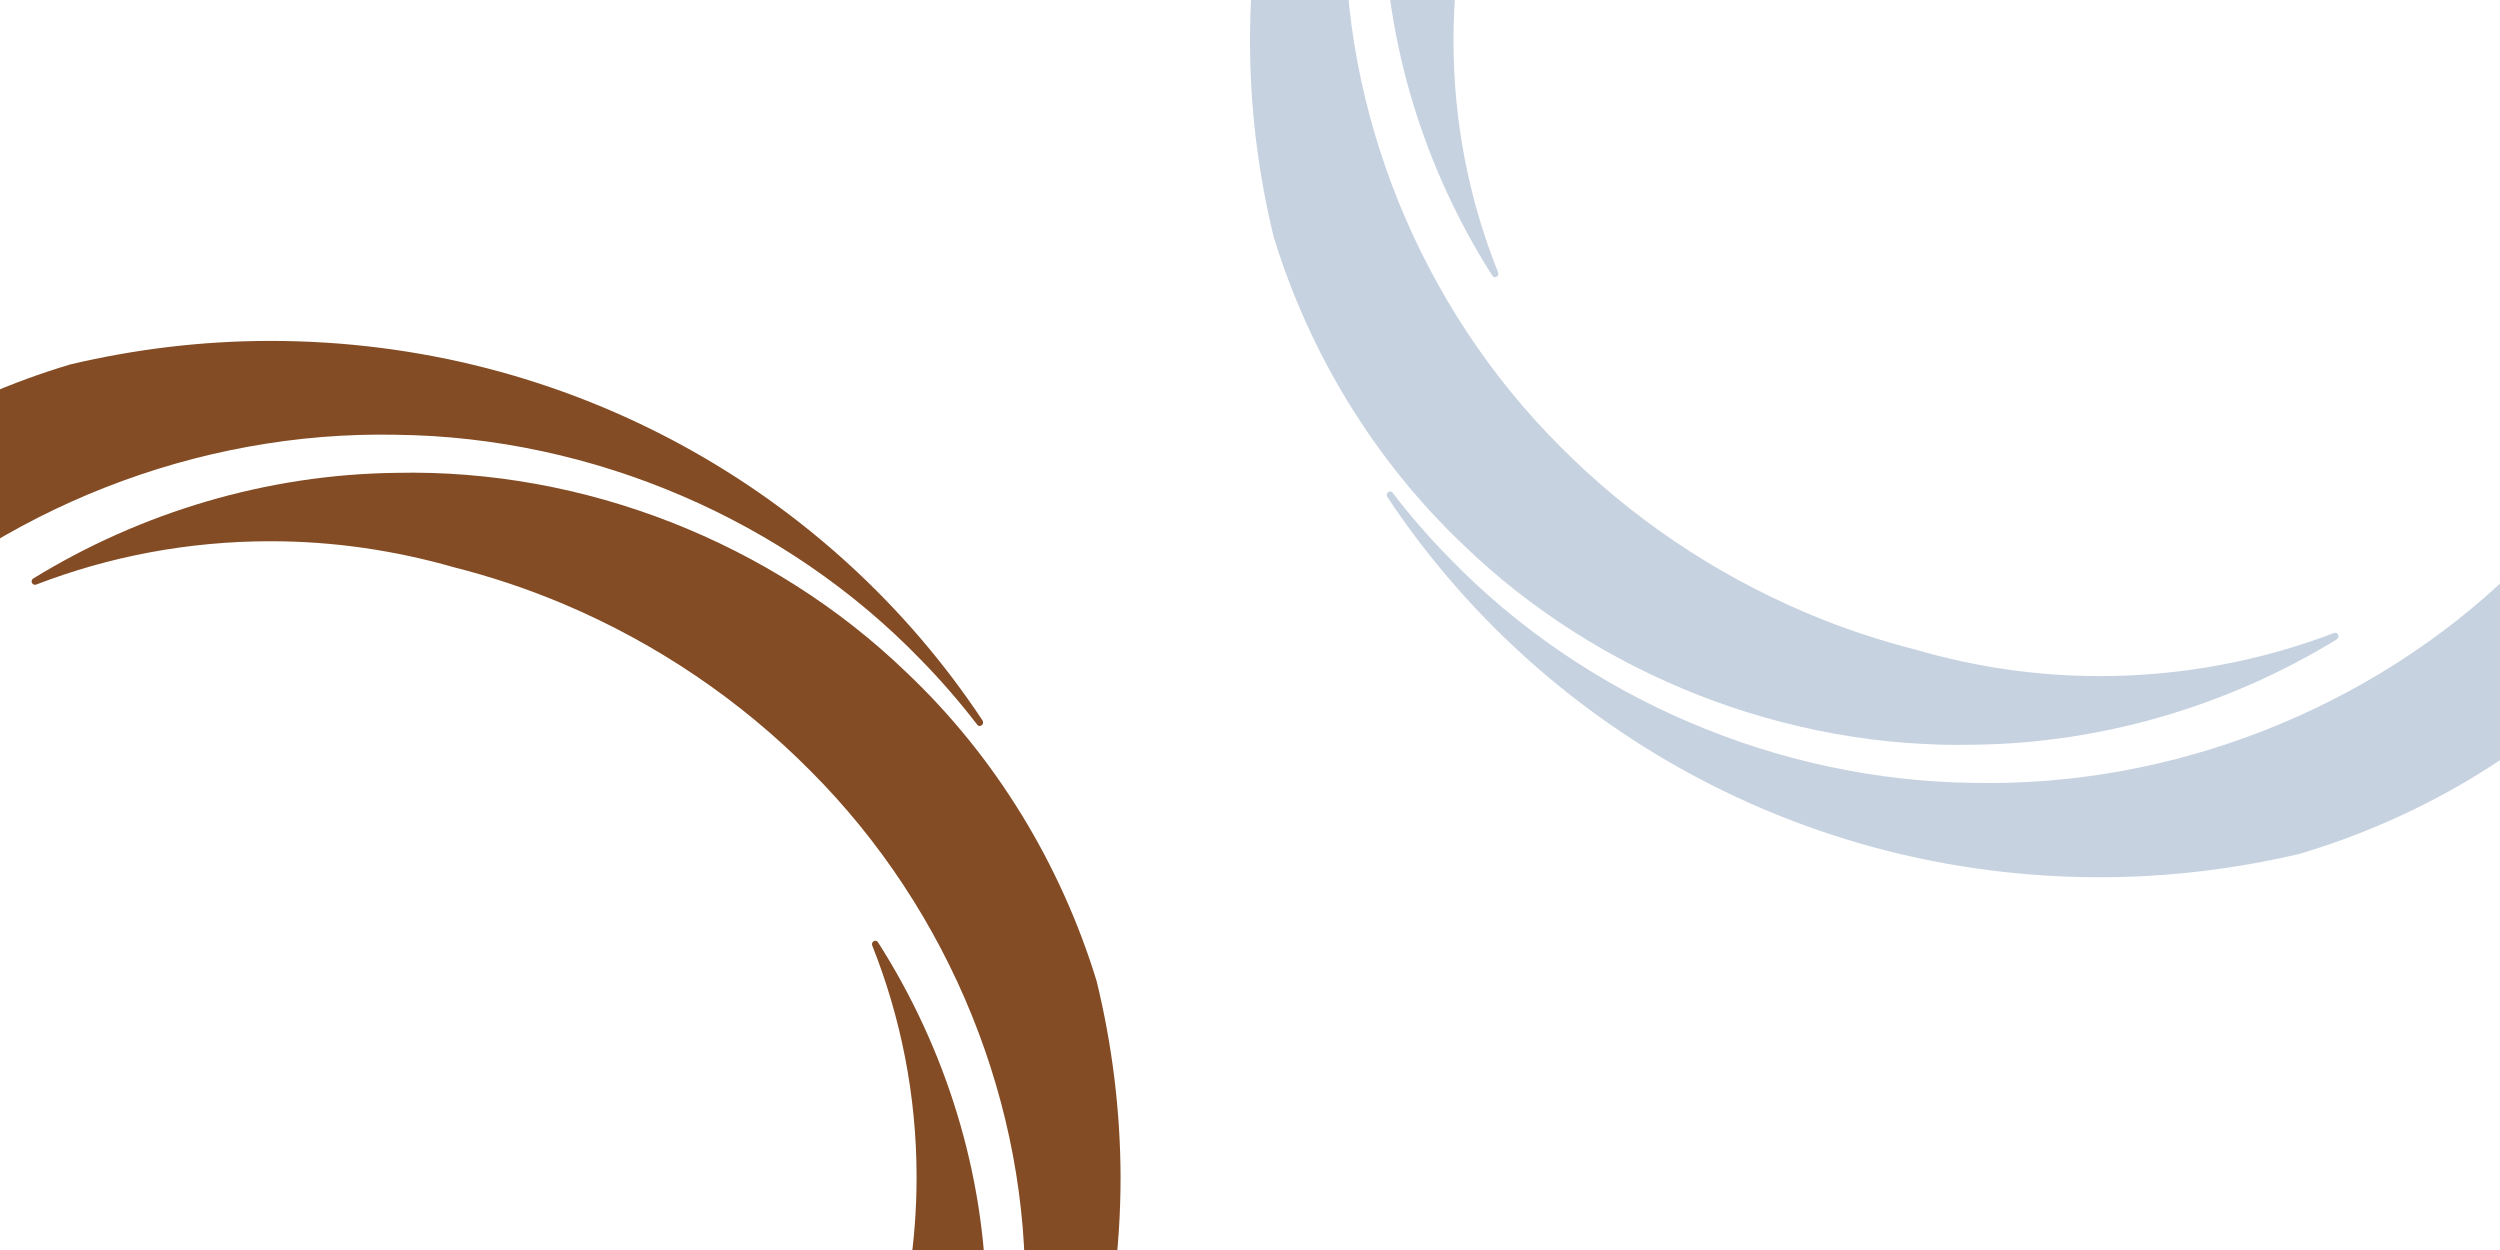
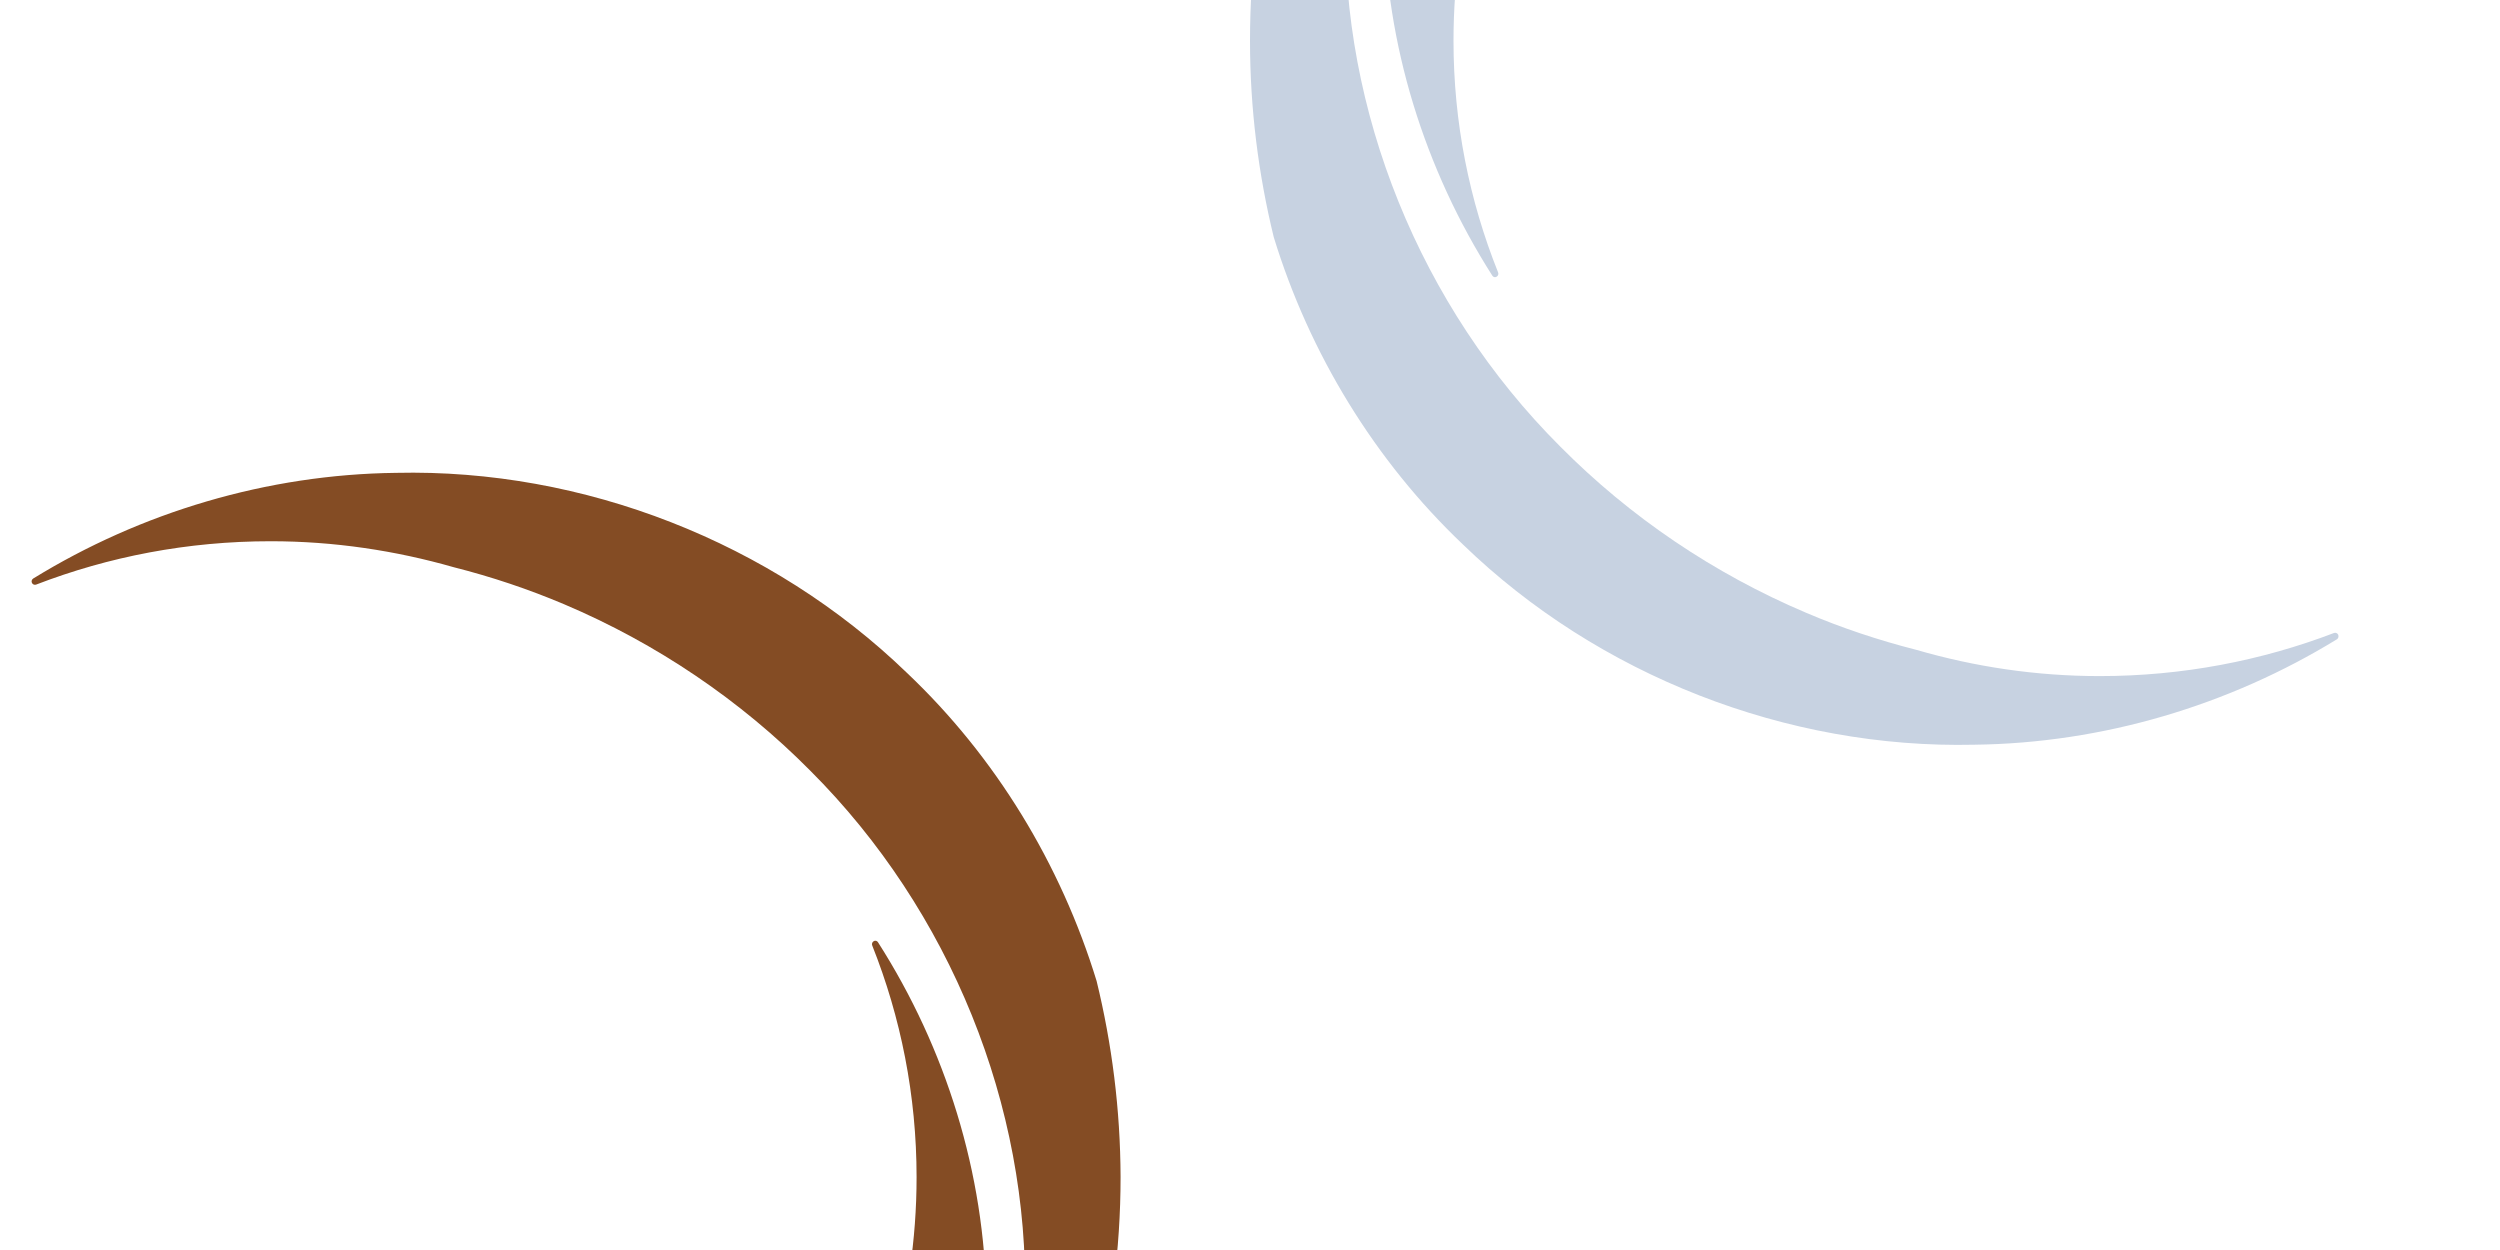
<svg xmlns="http://www.w3.org/2000/svg" width="220" height="110" viewBox="0 0 220 110" fill="none">
  <rect x="0" y="0" width="220" height="110" fill="#333333" stroke="none" />
  <g clip-path="url(#clip0_1060_751)">
    <rect width="220" height="110" fill="white" />
    <path d="M-32.249 147.927C-20.332 159.451 -3.753 165.913 12.741 165.535C24.047 165.402 35.163 162.071 44.654 156.254C44.781 156.165 44.823 156.01 44.76 155.854C44.696 155.721 44.549 155.654 44.401 155.699C38.01 158.141 31.05 159.496 23.773 159.496C18.162 159.496 12.762 158.674 7.637 157.186C4.325 156.343 1.056 155.255 -2.066 153.922C-10.186 150.481 -17.569 145.485 -23.706 139.289C-36.045 126.966 -42.985 109.757 -42.605 92.682C-42.415 75.584 -34.928 58.864 -22.504 47.251C-20.711 45.541 -18.834 43.942 -16.851 42.477C-16.725 42.388 -16.704 42.21 -16.767 42.055C-16.851 41.922 -17.02 41.877 -17.147 41.966C-37.543 55.133 -51 77.805 -51 103.584C-51 109.535 -50.262 115.331 -48.912 120.859C-45.769 131.118 -40.011 140.555 -32.249 147.927Z" fill="#844C24" />
-     <path d="M-39.208 92.706C-39.082 103.897 -35.644 114.889 -29.675 124.259C-29.59 124.392 -29.422 124.437 -29.295 124.348C-29.168 124.281 -29.105 124.104 -29.168 123.97C-31.7 117.642 -33.092 110.781 -33.092 103.586C-33.092 98.102 -32.29 92.817 -30.793 87.821C-29.928 84.513 -28.81 81.293 -27.439 78.162C-23.959 70.168 -18.854 62.907 -12.569 56.868C-0.04 44.722 17.446 37.905 34.826 38.26C52.206 38.438 69.186 45.81 80.998 58.022C82.79 59.843 84.457 61.775 85.996 63.773C86.081 63.907 86.271 63.929 86.397 63.818C86.524 63.729 86.545 63.551 86.46 63.396C73.151 43.301 50.055 30 23.795 30C17.741 30 11.856 30.733 6.204 32.065C-4.216 35.174 -13.792 40.814 -21.301 48.452C-33.007 60.176 -39.567 76.497 -39.208 92.706Z" fill="#844C24" />
    <path d="M96.502 86.332C93.359 76.073 87.622 66.614 79.818 59.22C67.901 47.696 51.322 41.234 34.849 41.611C23.522 41.745 12.407 45.075 2.915 50.915C2.788 51.004 2.746 51.159 2.81 51.293C2.873 51.426 3.02 51.492 3.168 51.448C9.559 48.983 16.52 47.629 23.818 47.629C29.407 47.629 34.807 48.45 39.932 49.916C43.265 50.76 46.513 51.848 49.656 53.18C57.776 56.622 65.159 61.618 71.297 67.813C83.636 80.137 90.575 97.345 90.195 114.421C90.006 131.518 82.518 148.238 70.094 159.851C68.302 161.561 66.382 163.182 64.4 164.648C64.273 164.737 64.252 164.914 64.336 165.07C64.421 165.203 64.589 165.247 64.716 165.158C85.133 152.013 98.611 129.342 98.611 103.563C98.59 97.634 97.852 91.861 96.502 86.332Z" fill="#844C24" />
    <path d="M86.797 114.448C86.67 103.257 83.232 92.265 77.263 82.917C77.179 82.784 77.01 82.74 76.883 82.828C76.757 82.895 76.694 83.073 76.757 83.206C79.267 89.512 80.659 96.395 80.659 103.59C80.659 109.141 79.837 114.492 78.297 119.533C77.432 122.775 76.335 125.928 75.006 128.992C71.505 136.986 66.422 144.247 60.136 150.286C47.607 162.432 30.122 169.249 12.762 168.894C-4.618 168.716 -21.618 161.344 -33.43 149.132C-35.223 147.311 -36.91 145.379 -38.45 143.359C-38.555 143.225 -38.724 143.203 -38.851 143.314C-38.977 143.403 -38.998 143.581 -38.914 143.736C-25.562 163.876 -2.466 177.198 23.794 177.198C29.826 177.198 35.69 176.466 41.301 175.156C51.741 172.069 61.359 166.407 68.889 158.746C80.596 146.978 87.156 130.657 86.797 114.448Z" fill="#844C24" />
    <path d="M128.751 47.927C140.668 59.451 157.247 65.913 173.741 65.535C185.047 65.402 196.163 62.072 205.654 56.254C205.781 56.165 205.823 56.01 205.76 55.854C205.696 55.721 205.549 55.654 205.401 55.699C199.01 58.141 192.05 59.496 184.773 59.496C179.162 59.496 173.762 58.674 168.637 57.186C165.325 56.343 162.056 55.255 158.934 53.922C150.814 50.481 143.432 45.484 137.294 39.289C124.955 26.966 118.015 9.757 118.395 -7.318C118.585 -24.416 126.072 -41.136 138.496 -52.749C140.289 -54.459 142.166 -56.058 144.149 -57.523C144.275 -57.612 144.296 -57.79 144.233 -57.945C144.149 -58.078 143.98 -58.123 143.853 -58.034C123.457 -44.867 110 -22.195 110 3.584C110 9.535 110.738 15.331 112.088 20.86C115.231 31.118 120.989 40.555 128.751 47.927Z" fill="#C7D2E1" />
    <path d="M121.792 -7.294C121.918 3.897 125.356 14.889 131.325 24.259C131.41 24.392 131.579 24.437 131.705 24.348C131.832 24.281 131.895 24.104 131.832 23.97C129.301 17.642 127.908 10.781 127.908 3.586C127.908 -1.898 128.71 -7.183 130.208 -12.179C131.072 -15.487 132.19 -18.707 133.561 -21.838C137.041 -29.832 142.146 -37.093 148.431 -43.132C160.96 -55.278 178.446 -62.095 195.826 -61.74C213.206 -61.562 230.186 -54.19 241.997 -41.978C243.79 -40.157 245.457 -38.225 246.996 -36.227C247.081 -36.093 247.271 -36.071 247.397 -36.182C247.524 -36.271 247.545 -36.449 247.46 -36.604C234.151 -56.699 211.055 -70 184.795 -70C178.741 -70 172.856 -69.267 167.204 -67.935C156.784 -64.826 147.208 -59.186 139.699 -51.548C127.993 -39.824 121.433 -23.503 121.792 -7.294Z" fill="#C7D2E1" />
    <path d="M257.502 -13.668C254.359 -23.927 248.622 -33.386 240.818 -40.78C228.901 -52.304 212.322 -58.766 195.849 -58.389C184.522 -58.255 173.407 -54.925 163.915 -49.085C163.788 -48.996 163.746 -48.841 163.81 -48.707C163.873 -48.574 164.02 -48.508 164.168 -48.552C170.559 -51.017 177.52 -52.371 184.818 -52.371C190.407 -52.371 195.807 -51.55 200.932 -50.084C204.265 -49.24 207.513 -48.152 210.656 -46.82C218.776 -43.378 226.159 -38.382 232.297 -32.187C244.636 -19.863 251.575 -2.655 251.196 14.421C251.006 31.518 243.518 48.238 231.094 59.852C229.302 61.561 227.382 63.182 225.399 64.648C225.273 64.737 225.252 64.914 225.336 65.07C225.421 65.203 225.589 65.247 225.716 65.158C246.133 52.013 259.611 29.342 259.611 3.563C259.59 -2.366 258.852 -8.139 257.502 -13.668Z" fill="#C7D2E1" />
-     <path d="M247.797 14.448C247.67 3.257 244.232 -7.735 238.263 -17.083C238.179 -17.216 238.01 -17.26 237.884 -17.172C237.757 -17.105 237.694 -16.927 237.757 -16.794C240.267 -10.488 241.659 -3.604 241.659 3.59C241.659 9.141 240.836 14.492 239.297 19.533C238.432 22.775 237.335 25.928 236.006 28.992C232.505 36.986 227.422 44.247 221.136 50.286C208.607 62.432 191.122 69.249 173.762 68.894C156.382 68.716 139.382 61.344 127.57 49.132C125.777 47.311 124.09 45.379 122.55 43.358C122.445 43.225 122.276 43.203 122.149 43.314C122.023 43.403 122.002 43.581 122.086 43.736C135.438 63.876 158.534 77.198 184.794 77.198C190.826 77.198 196.69 76.466 202.301 75.156C212.741 72.069 222.359 66.407 229.889 58.746C241.596 46.978 248.156 30.657 247.797 14.448Z" fill="#C7D2E1" />
  </g>
  <defs>
    <clipPath id="clip0_1060_751">
      <rect width="220" height="110" fill="white" />
    </clipPath>
  </defs>
</svg>